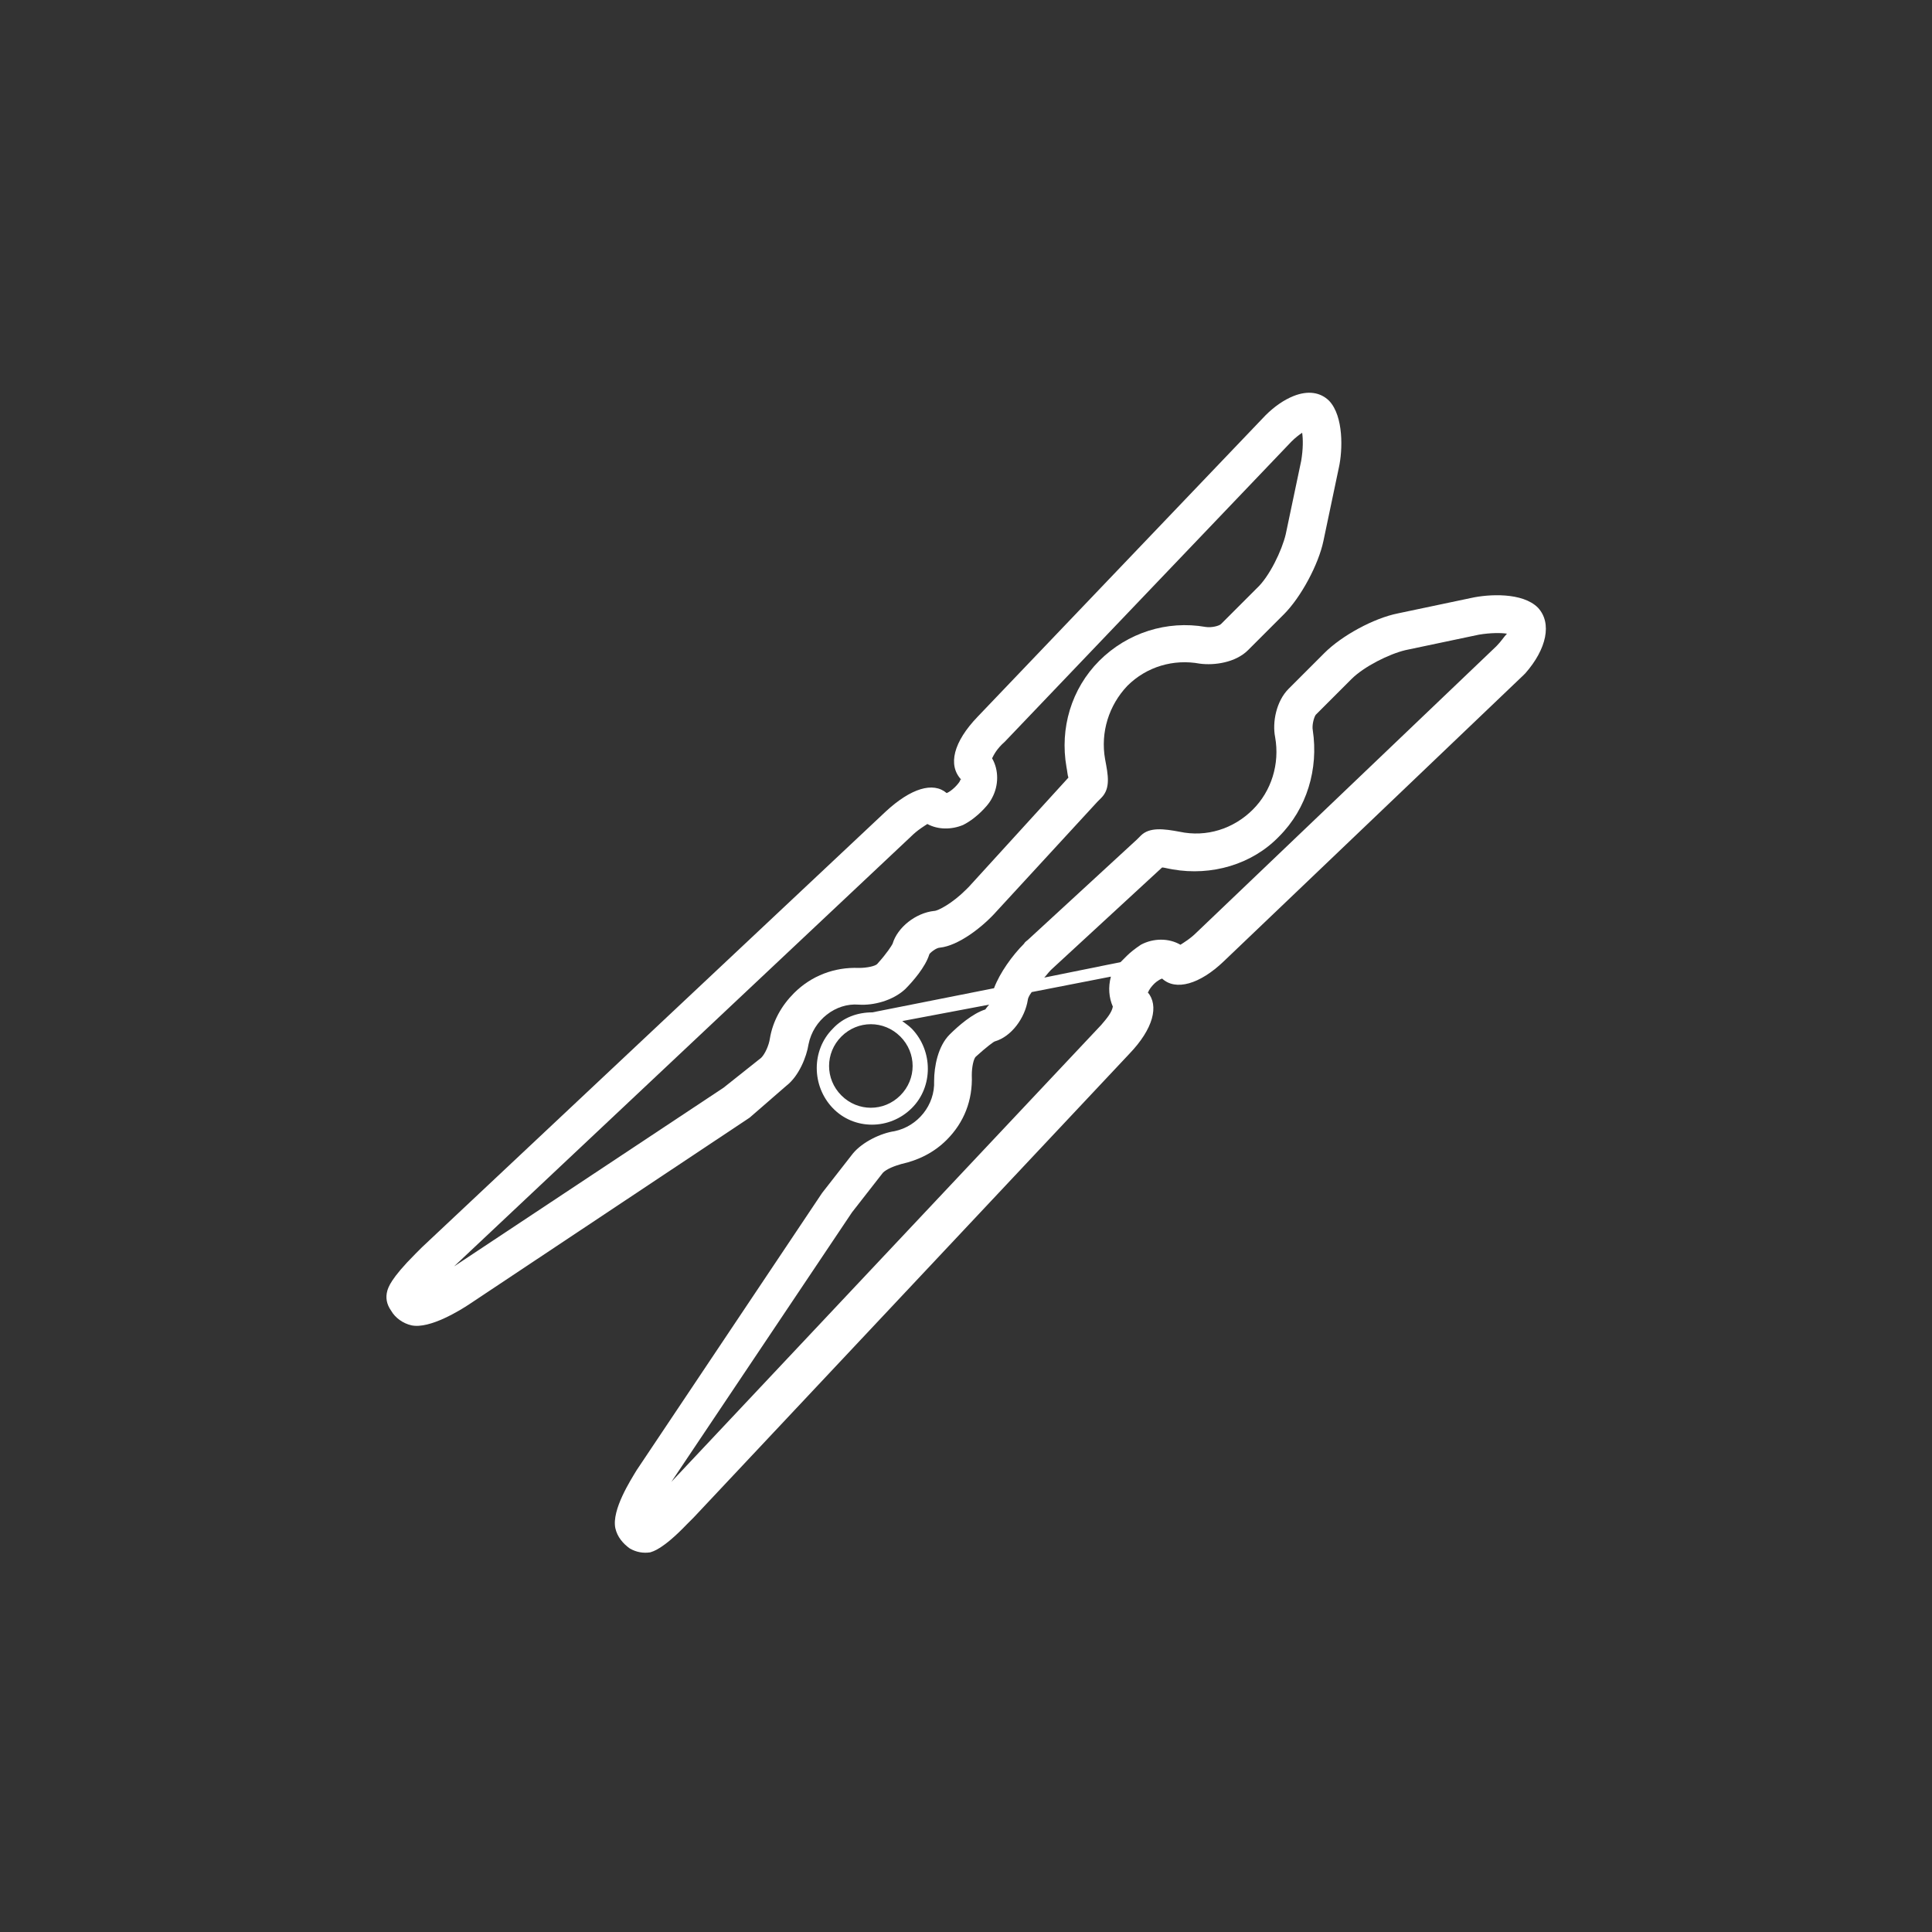
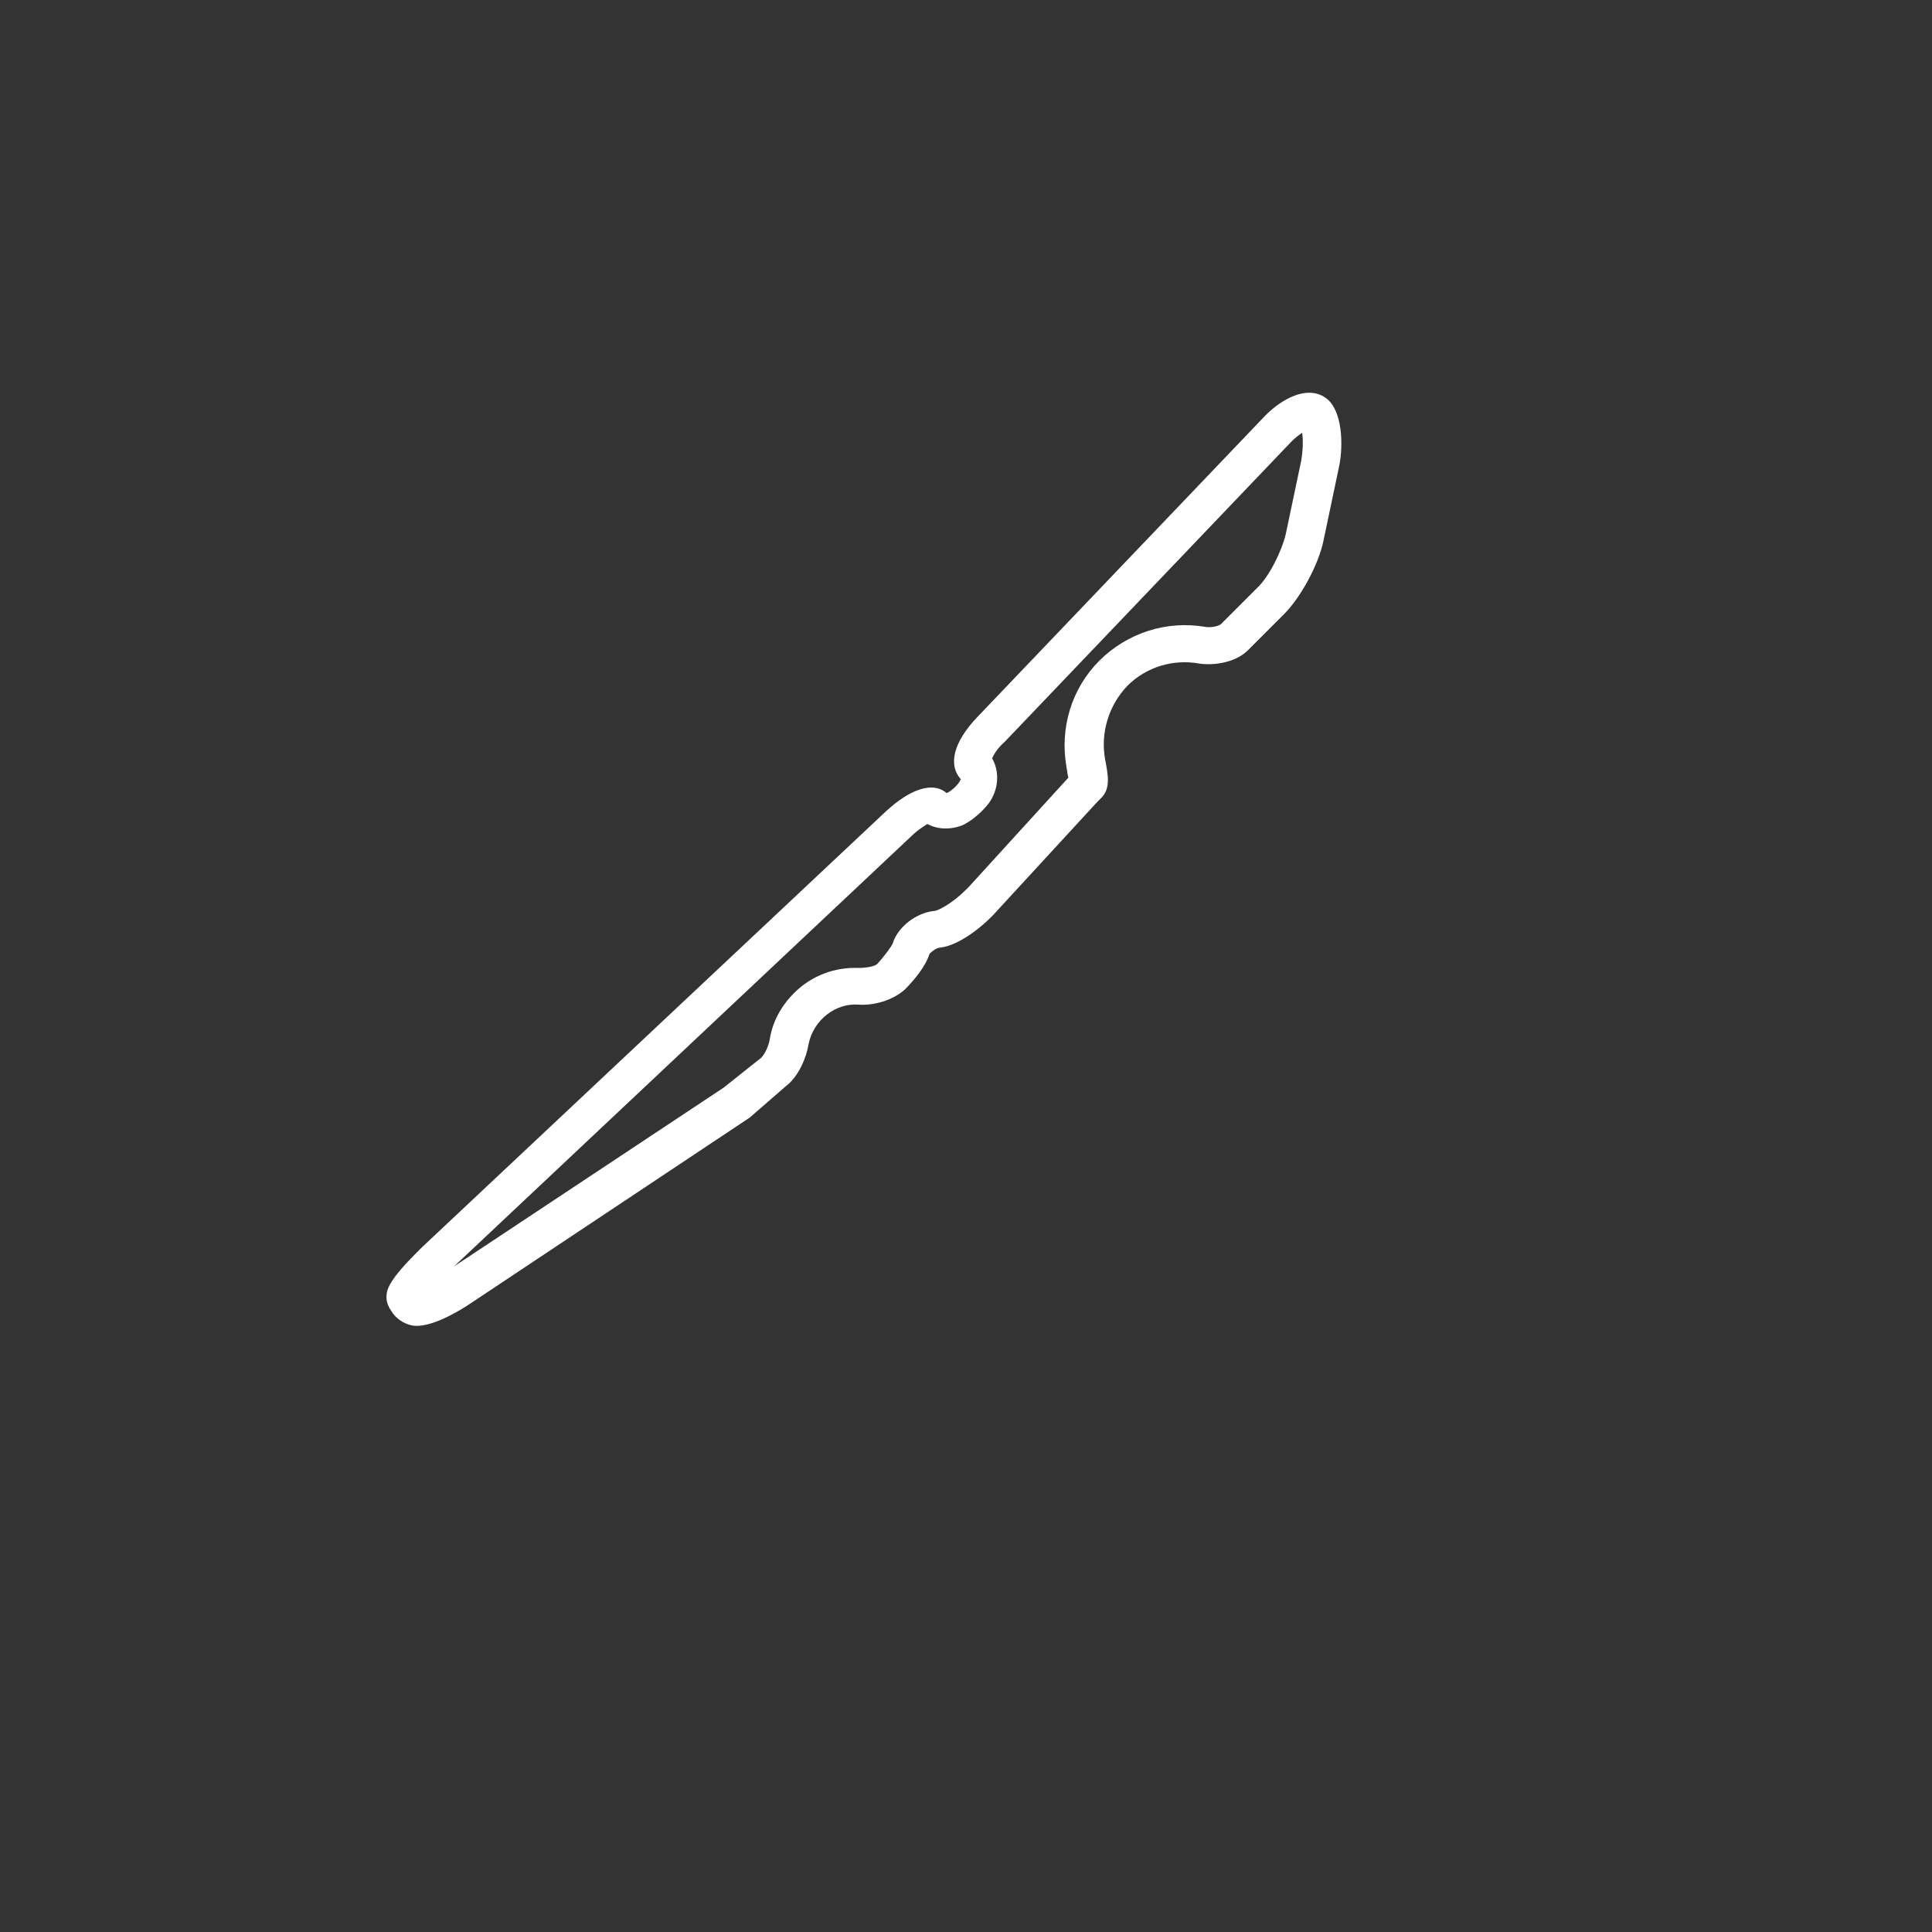
<svg xmlns="http://www.w3.org/2000/svg" version="1.1" id="Layer_1" x="0px" y="0px" viewBox="0 0 200 200" style="enable-background:new 0 0 200 200;" xml:space="preserve">
  <rect x="0" y="0" width="200" height="200" fill="#333333" stroke="none" />
  <style type="text/css">
	.st0{fill:#FFFFFF;}
</style>
  <g id="XMLID_2_">
    <g id="XMLID_3_">
-       <path id="XMLID_7_" class="st0" d="M159.2,62.9c-1.6-1.6-5.1-1.4-6.9-1l-7.6,1.6c-2.5,0.5-5.8,2.3-7.6,4.1l-3.7,3.7    c-1.3,1.3-1.7,3.5-1.4,5c0.5,2.8-0.4,5.6-2.3,7.5c-2,2-4.8,2.9-7.6,2.3c-1.6-0.3-3.1-0.5-4,0.4l-0.4,0.4l-11.3,10.4    c-0.1,0.1-0.3,0.2-0.4,0.4c-1.2,1.2-2.5,3-3.1,4.6l-12.6,2.5c-1.5,0-3,0.5-4.1,1.7c-2.2,2.2-2.2,5.9,0,8.2c2.2,2.3,5.9,2.3,8.2,0    c2.2-2.2,2.2-5.9,0-8.2c-0.3-0.3-0.6-0.5-1-0.8l9-1.7c-0.2,0.2-0.4,0.5-0.4,0.5c-1.3,0.4-2.8,1.7-3.7,2.6    c-1.2,1.2-1.6,3.3-1.6,4.8c0.1,2.5-1.7,4.7-4.1,5.2c-1.4,0.2-3.3,1.1-4.3,2.3l-3.2,4.1l-19.2,28.7c-0.6,1-2.6,4.1-2.2,6    c0.2,0.9,0.8,1.6,1.5,2.1c0.7,0.4,1.4,0.5,2.1,0.4c0.3-0.1,1.3-0.3,3.8-2.9c0.2-0.2,0.5-0.5,0.7-0.7l45.1-48    c2.5-2.6,3.1-5,1.9-6.4c0.1,0,0.1,0,0.1-0.1c0.1-0.2,0.6-1,1.4-1.3c1.4,1.3,3.9,0.6,6.4-1.8l31-29.6l0.2-0.2    C160.1,67.2,160.7,64.5,159.2,62.9z M93.2,113.4c-1.7,1.7-4.4,1.7-6.1,0s-1.7-4.4,0-6.1c1.7-1.7,4.4-1.7,6.1,0    C94.9,109,94.9,111.7,93.2,113.4z M114,106.1l-44.5,47.3l18.7-27.9l3.2-4.1c0.4-0.4,1.2-0.7,1.9-0.9c1.8-0.4,3.4-1.2,4.7-2.5    c1.8-1.8,2.7-4.1,2.6-6.7c0-0.9,0.2-1.7,0.4-1.9c1.1-1,1.9-1.6,2-1.6c1.7-0.5,3.1-2.4,3.4-4.3c0-0.1,0.1-0.4,0.4-0.8l8.2-1.6    c-0.3,1.1-0.2,2.2,0.2,3.1C115.1,104.8,114.6,105.4,114,106.1z M154.9,66.9l-31,29.6c-0.7,0.7-1.4,1.1-1.7,1.3    c-1.2-0.7-2.8-0.7-4.1,0c-0.6,0.4-1.1,0.8-1.4,1.1c-0.2,0.2-0.4,0.4-0.7,0.7l-7.9,1.6c0.2-0.2,0.4-0.5,0.7-0.8l11.5-10.6    c0.2,0,0.5,0.1,1.1,0.2c4,0.7,8.2-0.5,11-3.4c2.9-2.9,4.1-7,3.5-11c-0.1-0.5,0.1-1.3,0.3-1.6l3.7-3.7c1.3-1.3,3.9-2.6,5.6-3    l7.6-1.6c1.2-0.2,2.3-0.2,2.9-0.1C155.7,65.9,155.4,66.4,154.9,66.9z" />
      <path id="XMLID_4_" class="st0" d="M81.4,112.4c1.3-1,2.1-3,2.3-4.3c0.5-2.5,2.8-4.3,5.2-4.1c1.5,0.1,3.5-0.4,4.8-1.6l0,0    c0.8-0.8,2.1-2.3,2.5-3.6c0-0.1,0.7-0.7,1.1-0.7c1.9-0.2,4.4-2.1,5.9-3.8L113.6,83l0.4-0.4c1-1,0.7-2.4,0.4-4    c-0.5-2.8,0.4-5.6,2.3-7.6c2-2,4.8-2.8,7.5-2.3c1.5,0.2,3.7-0.1,5-1.4l3.7-3.7c1.8-1.8,3.6-5.2,4.1-7.6l1.6-7.6    c0.4-1.8,0.5-5.3-1-6.9c-0.9-0.9-2.2-1.1-3.7-0.5c-1,0.4-2,1.1-2.9,2l-29.8,31.2c-2.5,2.6-3.1,5-1.7,6.5c-0.1,0-0.1,0-0.1,0.1    c-0.2,0.4-0.9,1.1-1.4,1.3c-1.4-1.2-3.7-0.5-6.3,1.9l-48,45.1c-0.2,0.2-0.5,0.5-0.7,0.7c-2.6,2.6-2.8,3.5-2.9,3.8    c-0.2,0.7-0.1,1.4,0.4,2.1c0.4,0.7,1.2,1.3,2.1,1.5c1.9,0.4,5.1-1.6,6-2.2l29-19.3L81.4,112.4z M47,131.1l47.3-44.5    c0.7-0.7,1.4-1.1,1.7-1.3c1.1,0.6,2.5,0.6,3.7,0.1c0.8-0.4,1.5-1,1.9-1.4c0.3-0.3,0.8-0.8,1.1-1.4c0.7-1.3,0.7-2.9,0-4.1    c0.2-0.4,0.5-1,1.3-1.7l29.7-31.1c0.4-0.4,0.8-0.7,1.1-0.9c0.1,0.7,0.1,1.7-0.1,2.9l-1.6,7.6c-0.4,1.7-1.7,4.4-3,5.6l-3.7,3.7    c-0.2,0.2-1,0.4-1.6,0.3c-4-0.7-8.1,0.6-11,3.5c-2.9,2.9-4.1,7-3.4,11c0.1,0.5,0.1,0.8,0.2,1.1l-10.3,11.3l-0.3,0.3    c-1.4,1.4-2.9,2.2-3.3,2.2c-1.9,0.2-3.8,1.7-4.3,3.4c-0.1,0.2-0.6,1-1.6,2.1c-0.2,0.2-1,0.4-1.9,0.4c-2.5-0.1-4.9,0.8-6.7,2.6    c-1.3,1.3-2.2,2.9-2.5,4.7c-0.1,0.7-0.5,1.6-0.9,2l0,0l-3.9,3.1L47,131.1z" />
    </g>
  </g>
</svg>